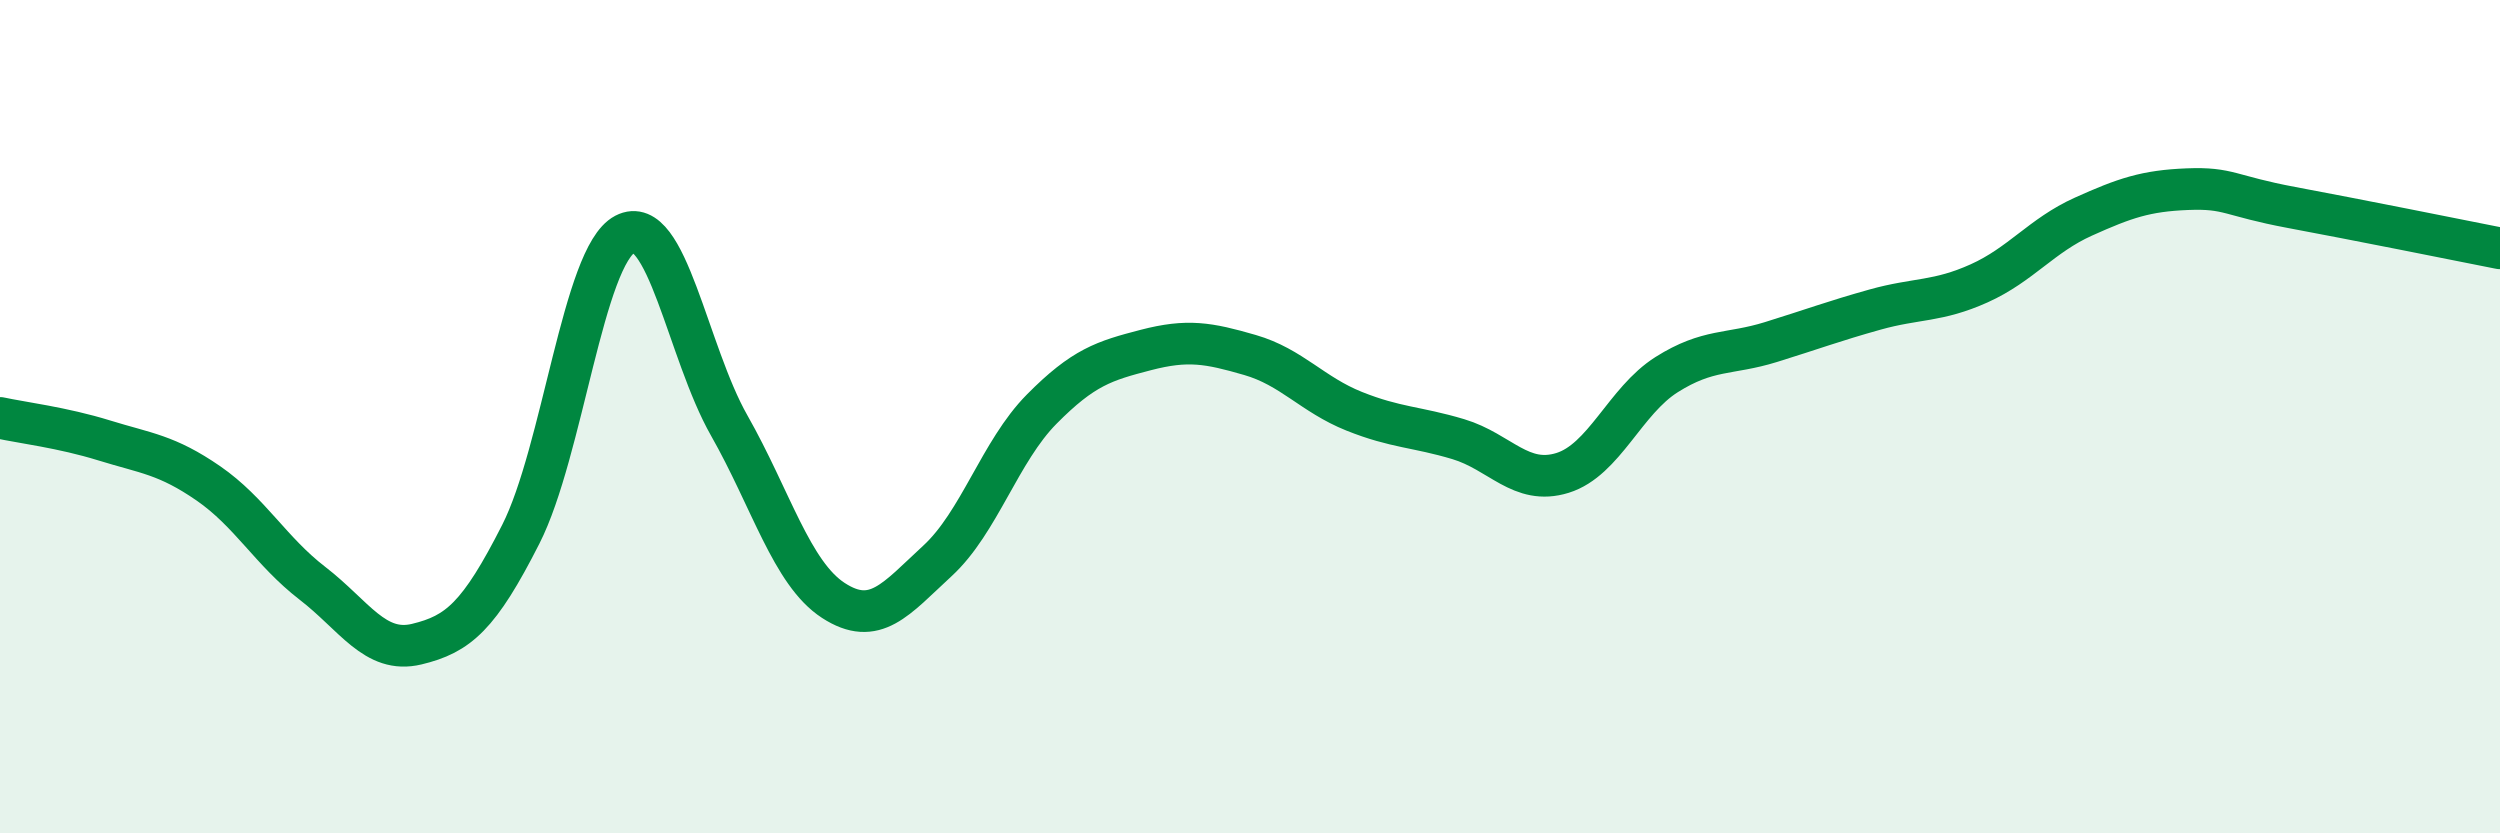
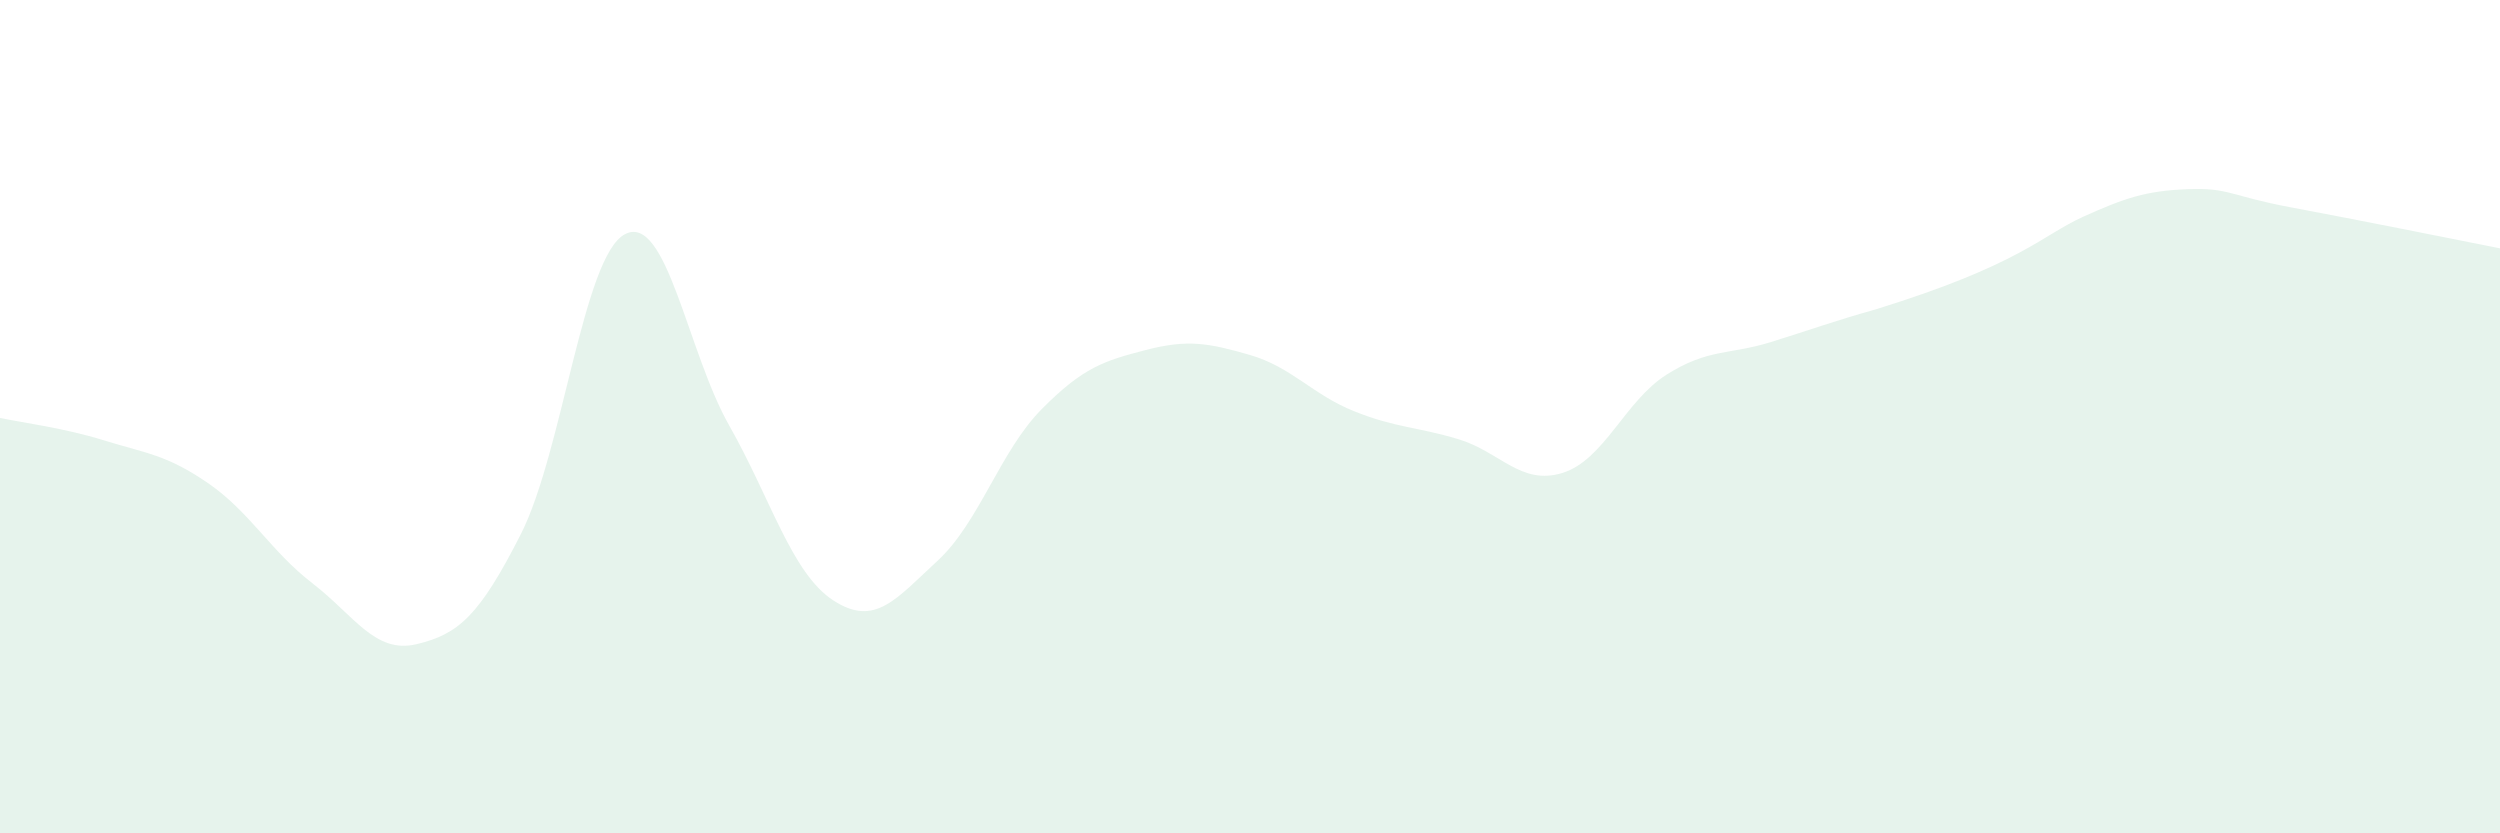
<svg xmlns="http://www.w3.org/2000/svg" width="60" height="20" viewBox="0 0 60 20">
-   <path d="M 0,10.03 C 0.5,10.14 1.5,10.26 2.5,10.57 C 3.5,10.88 4,10.91 5,11.6 C 6,12.29 6.5,13.23 7.5,14 C 8.5,14.77 9,15.7 10,15.46 C 11,15.22 11.5,14.79 12.5,12.82 C 13.5,10.85 14,6.14 15,5.62 C 16,5.1 16.5,8.45 17.5,10.21 C 18.5,11.97 19,13.76 20,14.41 C 21,15.06 21.5,14.38 22.5,13.46 C 23.5,12.54 24,10.83 25,9.82 C 26,8.81 26.5,8.66 27.5,8.4 C 28.5,8.14 29,8.23 30,8.52 C 31,8.81 31.5,9.47 32.5,9.87 C 33.5,10.27 34,10.24 35,10.54 C 36,10.84 36.5,11.66 37.5,11.35 C 38.5,11.04 39,9.62 40,8.99 C 41,8.36 41.5,8.52 42.5,8.21 C 43.5,7.9 44,7.71 45,7.43 C 46,7.15 46.5,7.25 47.5,6.8 C 48.5,6.35 49,5.65 50,5.2 C 51,4.75 51.5,4.58 52.5,4.54 C 53.5,4.5 53.5,4.7 55,4.98 C 56.5,5.26 59,5.76 60,5.96L60 20L0 20Z" fill="#008740" opacity="0.1" stroke-linecap="round" stroke-linejoin="round" />
-   <path d="M 0,10.03 C 0.5,10.14 1.5,10.26 2.5,10.57 C 3.5,10.88 4,10.91 5,11.6 C 6,12.29 6.5,13.23 7.5,14 C 8.5,14.77 9,15.7 10,15.46 C 11,15.22 11.5,14.79 12.5,12.82 C 13.5,10.85 14,6.14 15,5.62 C 16,5.1 16.5,8.45 17.5,10.21 C 18.5,11.97 19,13.76 20,14.41 C 21,15.06 21.5,14.38 22.5,13.46 C 23.5,12.54 24,10.83 25,9.82 C 26,8.81 26.5,8.66 27.5,8.4 C 28.5,8.14 29,8.23 30,8.52 C 31,8.81 31.5,9.47 32.5,9.87 C 33.5,10.27 34,10.24 35,10.54 C 36,10.84 36.5,11.66 37.5,11.35 C 38.5,11.04 39,9.62 40,8.99 C 41,8.36 41.5,8.52 42.5,8.21 C 43.5,7.9 44,7.71 45,7.43 C 46,7.15 46.5,7.25 47.5,6.8 C 48.5,6.35 49,5.65 50,5.2 C 51,4.75 51.5,4.58 52.5,4.54 C 53.5,4.5 53.5,4.7 55,4.98 C 56.5,5.26 59,5.76 60,5.96" stroke="#008740" stroke-width="1" fill="none" stroke-linecap="round" stroke-linejoin="round" />
+   <path d="M 0,10.03 C 0.5,10.14 1.5,10.26 2.5,10.57 C 3.5,10.88 4,10.91 5,11.6 C 6,12.29 6.5,13.23 7.5,14 C 8.5,14.77 9,15.7 10,15.46 C 11,15.22 11.5,14.79 12.5,12.82 C 13.5,10.85 14,6.14 15,5.62 C 16,5.1 16.5,8.45 17.5,10.21 C 18.5,11.97 19,13.76 20,14.41 C 21,15.06 21.5,14.38 22.5,13.46 C 23.5,12.54 24,10.83 25,9.82 C 26,8.81 26.5,8.66 27.5,8.4 C 28.5,8.14 29,8.23 30,8.52 C 31,8.81 31.5,9.47 32.5,9.87 C 33.5,10.27 34,10.24 35,10.54 C 36,10.84 36.5,11.66 37.5,11.35 C 38.5,11.04 39,9.62 40,8.99 C 41,8.36 41.5,8.52 42.5,8.21 C 43.5,7.9 44,7.71 45,7.43 C 48.5,6.35 49,5.65 50,5.2 C 51,4.75 51.5,4.58 52.5,4.54 C 53.5,4.5 53.5,4.7 55,4.98 C 56.5,5.26 59,5.76 60,5.96L60 20L0 20Z" fill="#008740" opacity="0.1" stroke-linecap="round" stroke-linejoin="round" />
</svg>